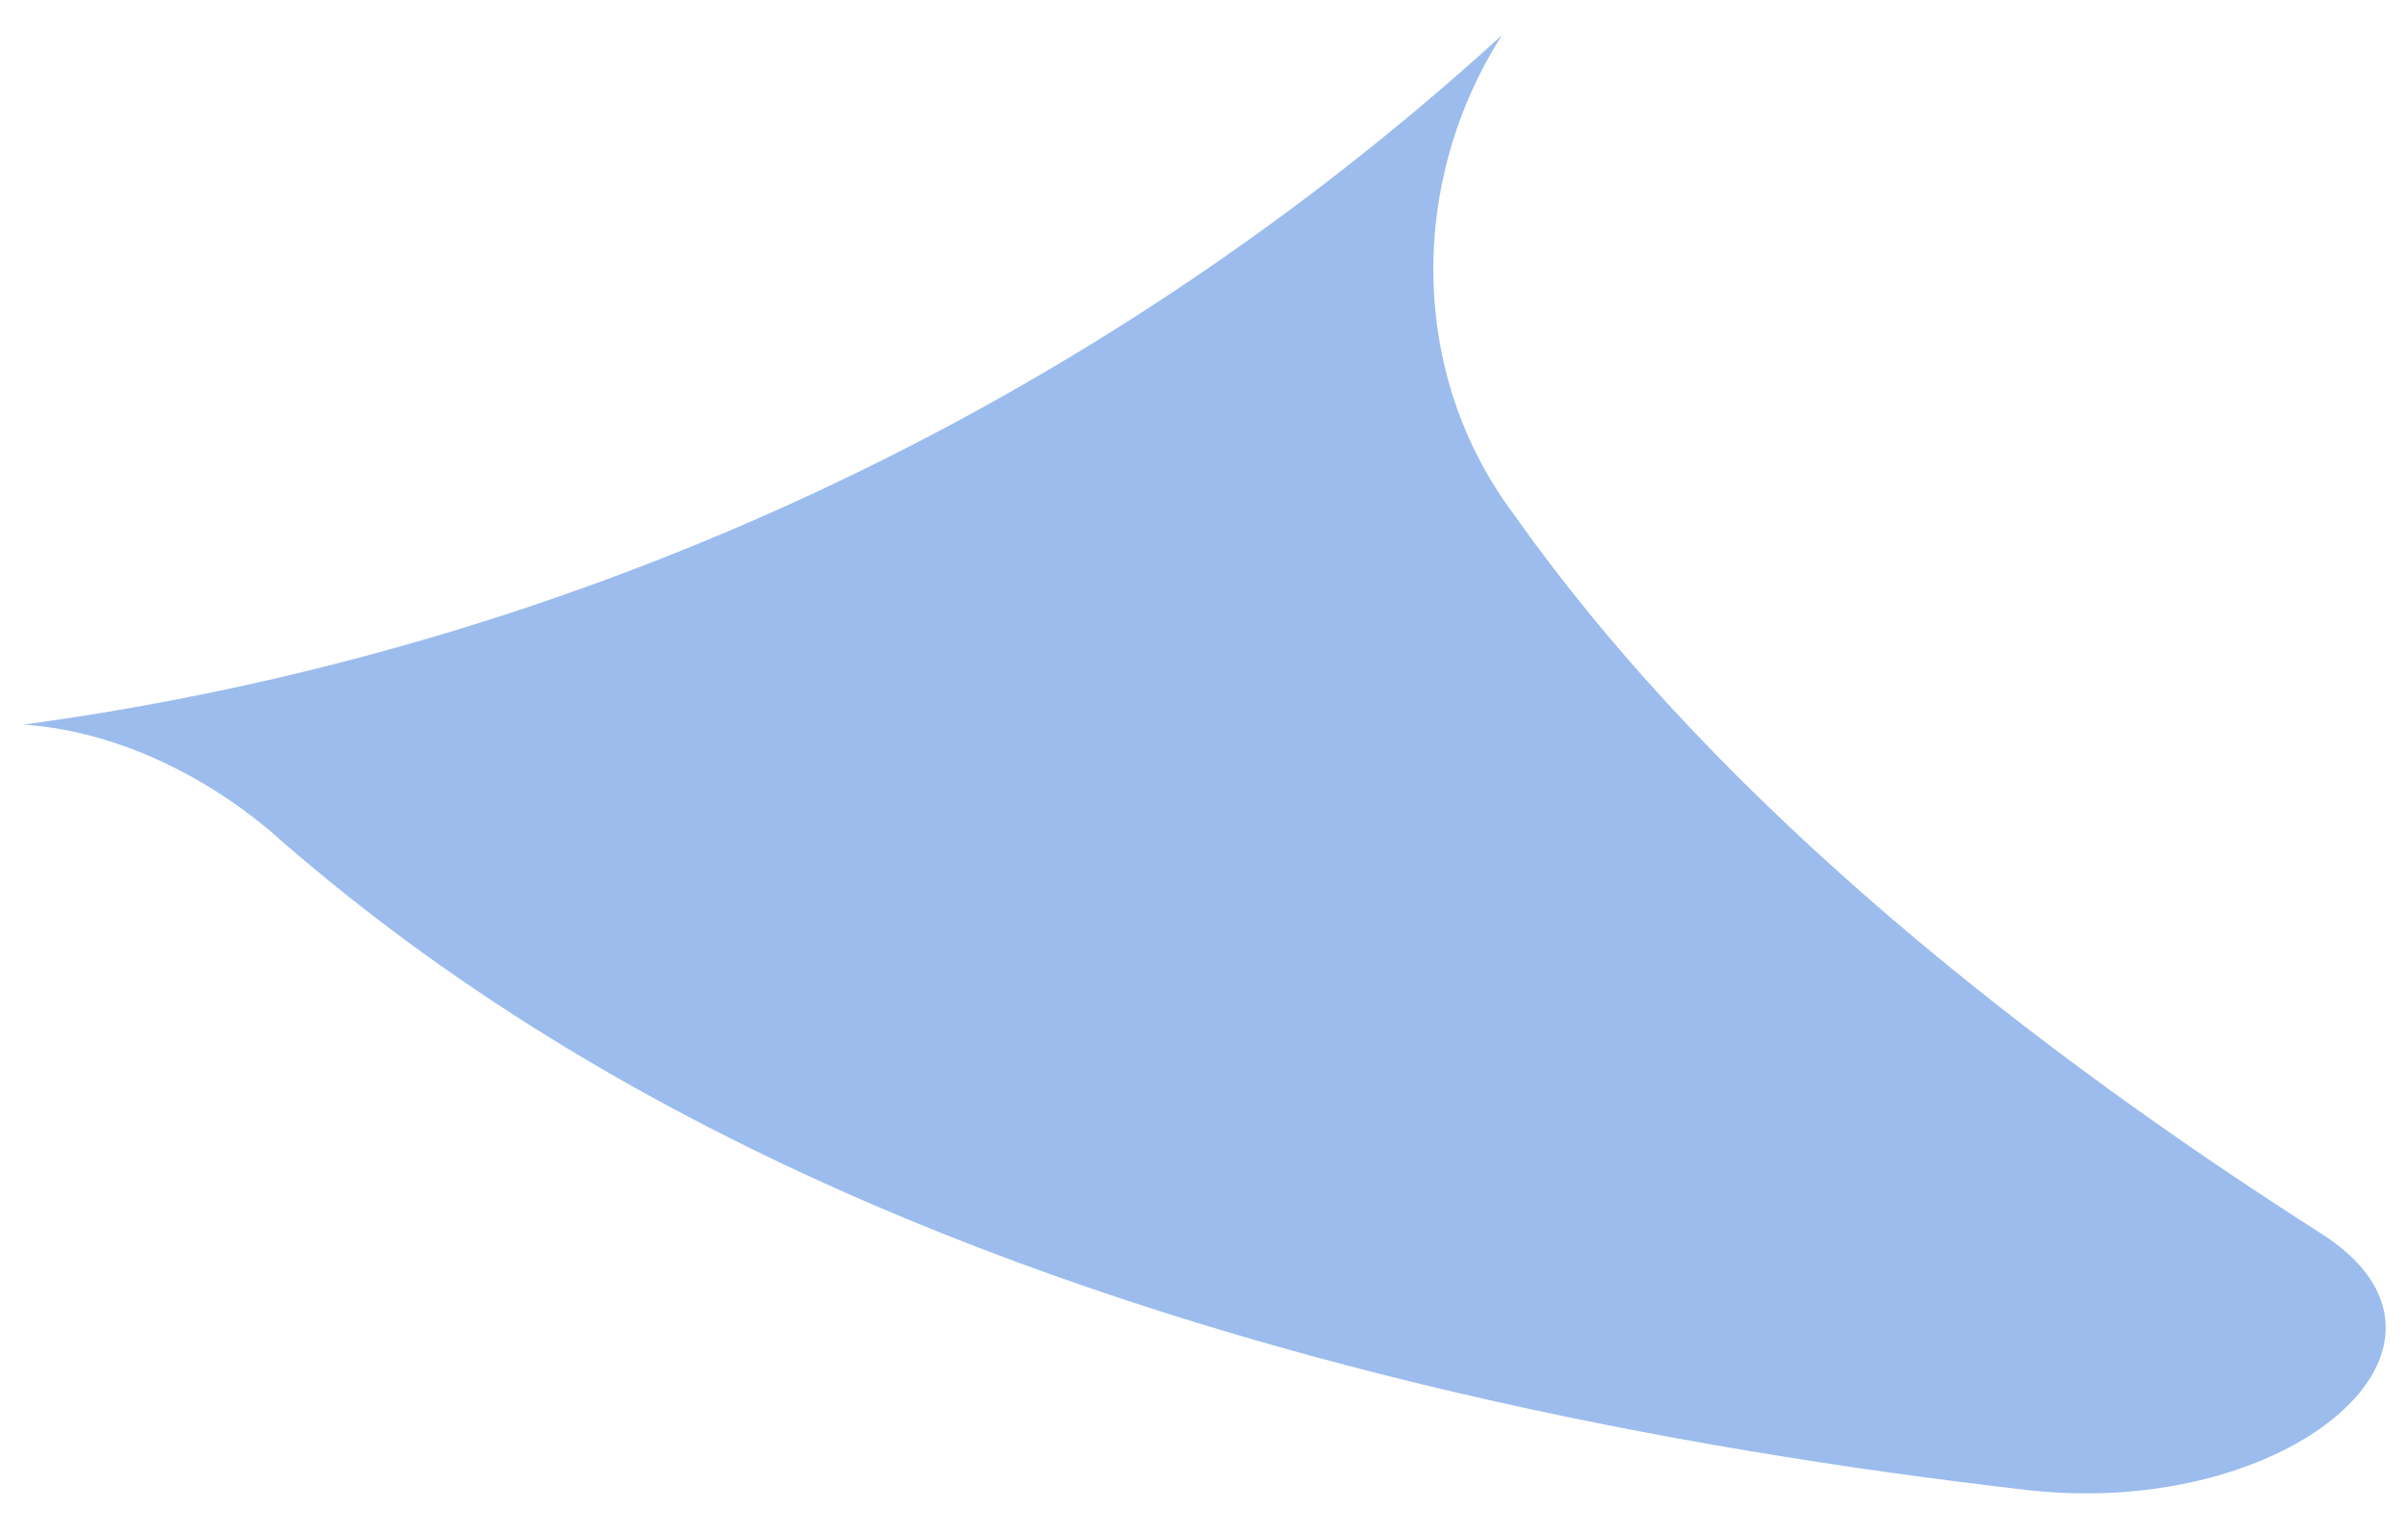
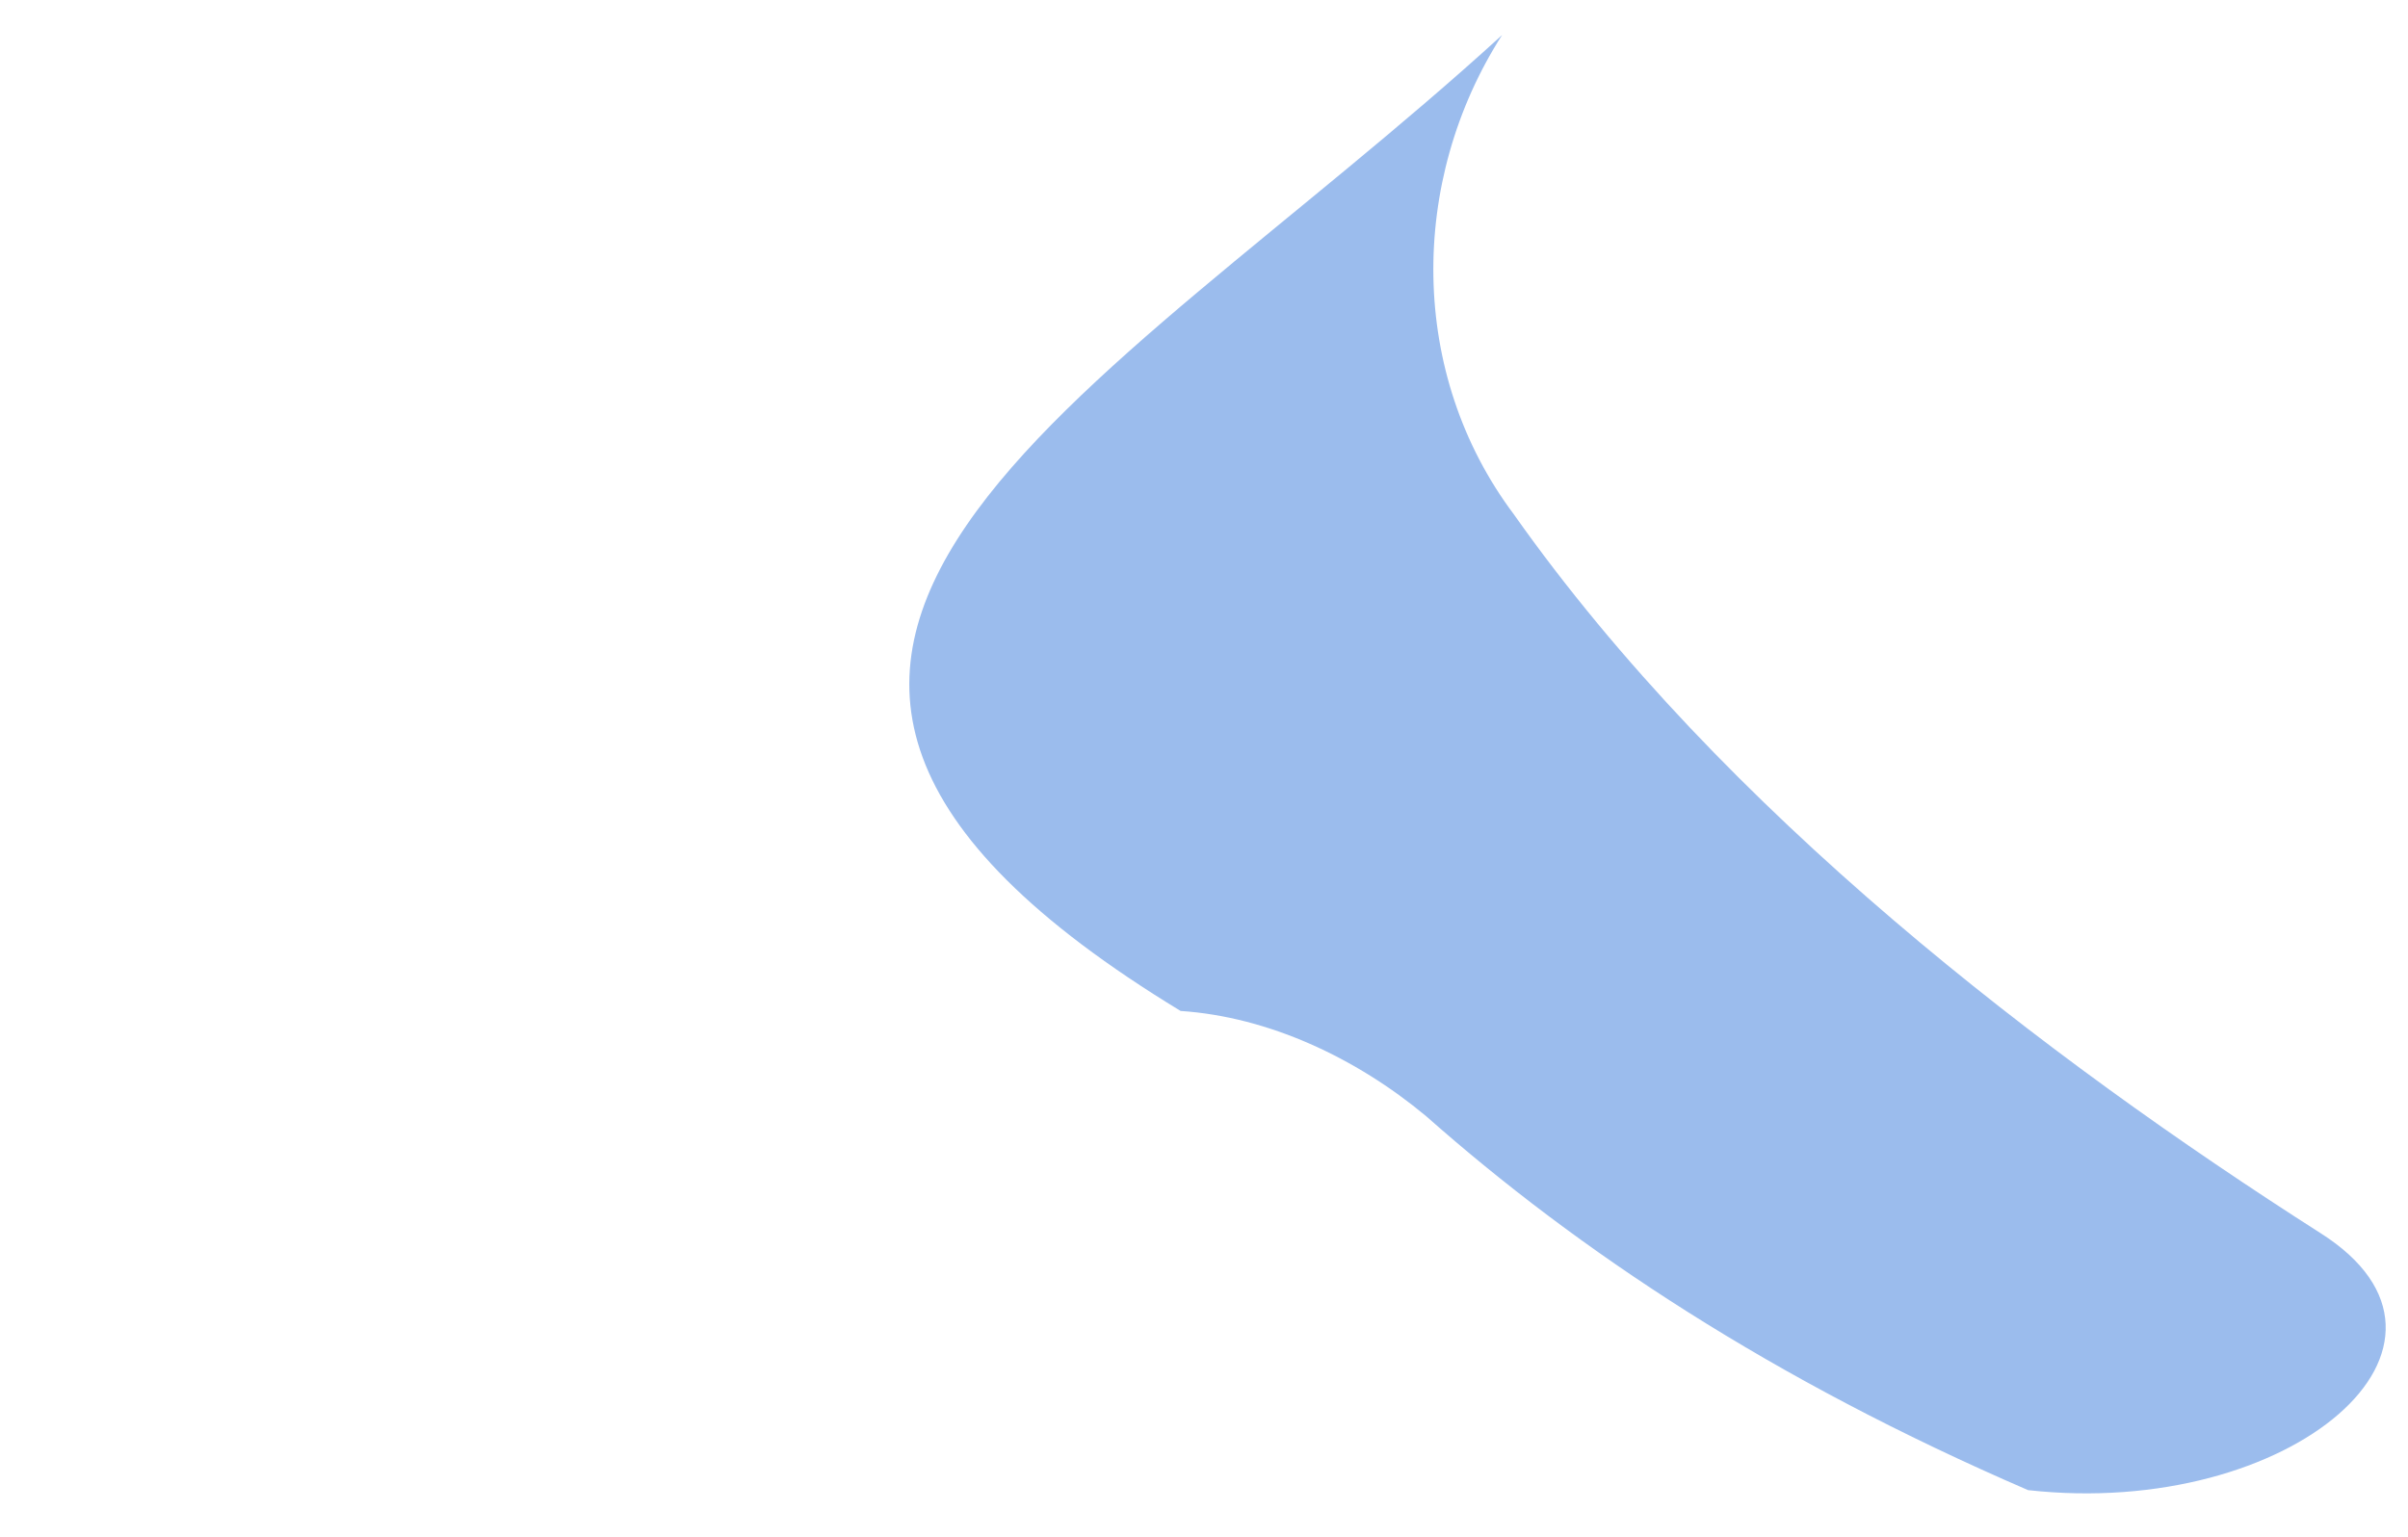
<svg xmlns="http://www.w3.org/2000/svg" version="1.1" id="Layer_1" x="0px" y="0px" viewBox="0 0 41.2 26.3" style="enable-background:new 0 0 41.2 26.3;" xml:space="preserve">
  <style type="text/css">
	.st0{fill:#9BBCED;}
</style>
-   <path class="st0" d="M25.9,8.8c3.6,5.1,9.1,9.3,13.8,12.3c3,1.9-0.5,4.9-5,4.4c-6.1-0.7-13.3-2.1-19.8-4.9  c-4.4-1.9-7.7-4.1-10.3-6.4c-1.2-1-2.7-1.7-4.2-1.8C10,11.1,18.8,6.9,25.7,0.6C24.1,3.1,24.1,6.4,25.9,8.8z" />
+   <path class="st0" d="M25.9,8.8c3.6,5.1,9.1,9.3,13.8,12.3c3,1.9-0.5,4.9-5,4.4c-4.4-1.9-7.7-4.1-10.3-6.4c-1.2-1-2.7-1.7-4.2-1.8C10,11.1,18.8,6.9,25.7,0.6C24.1,3.1,24.1,6.4,25.9,8.8z" />
</svg>